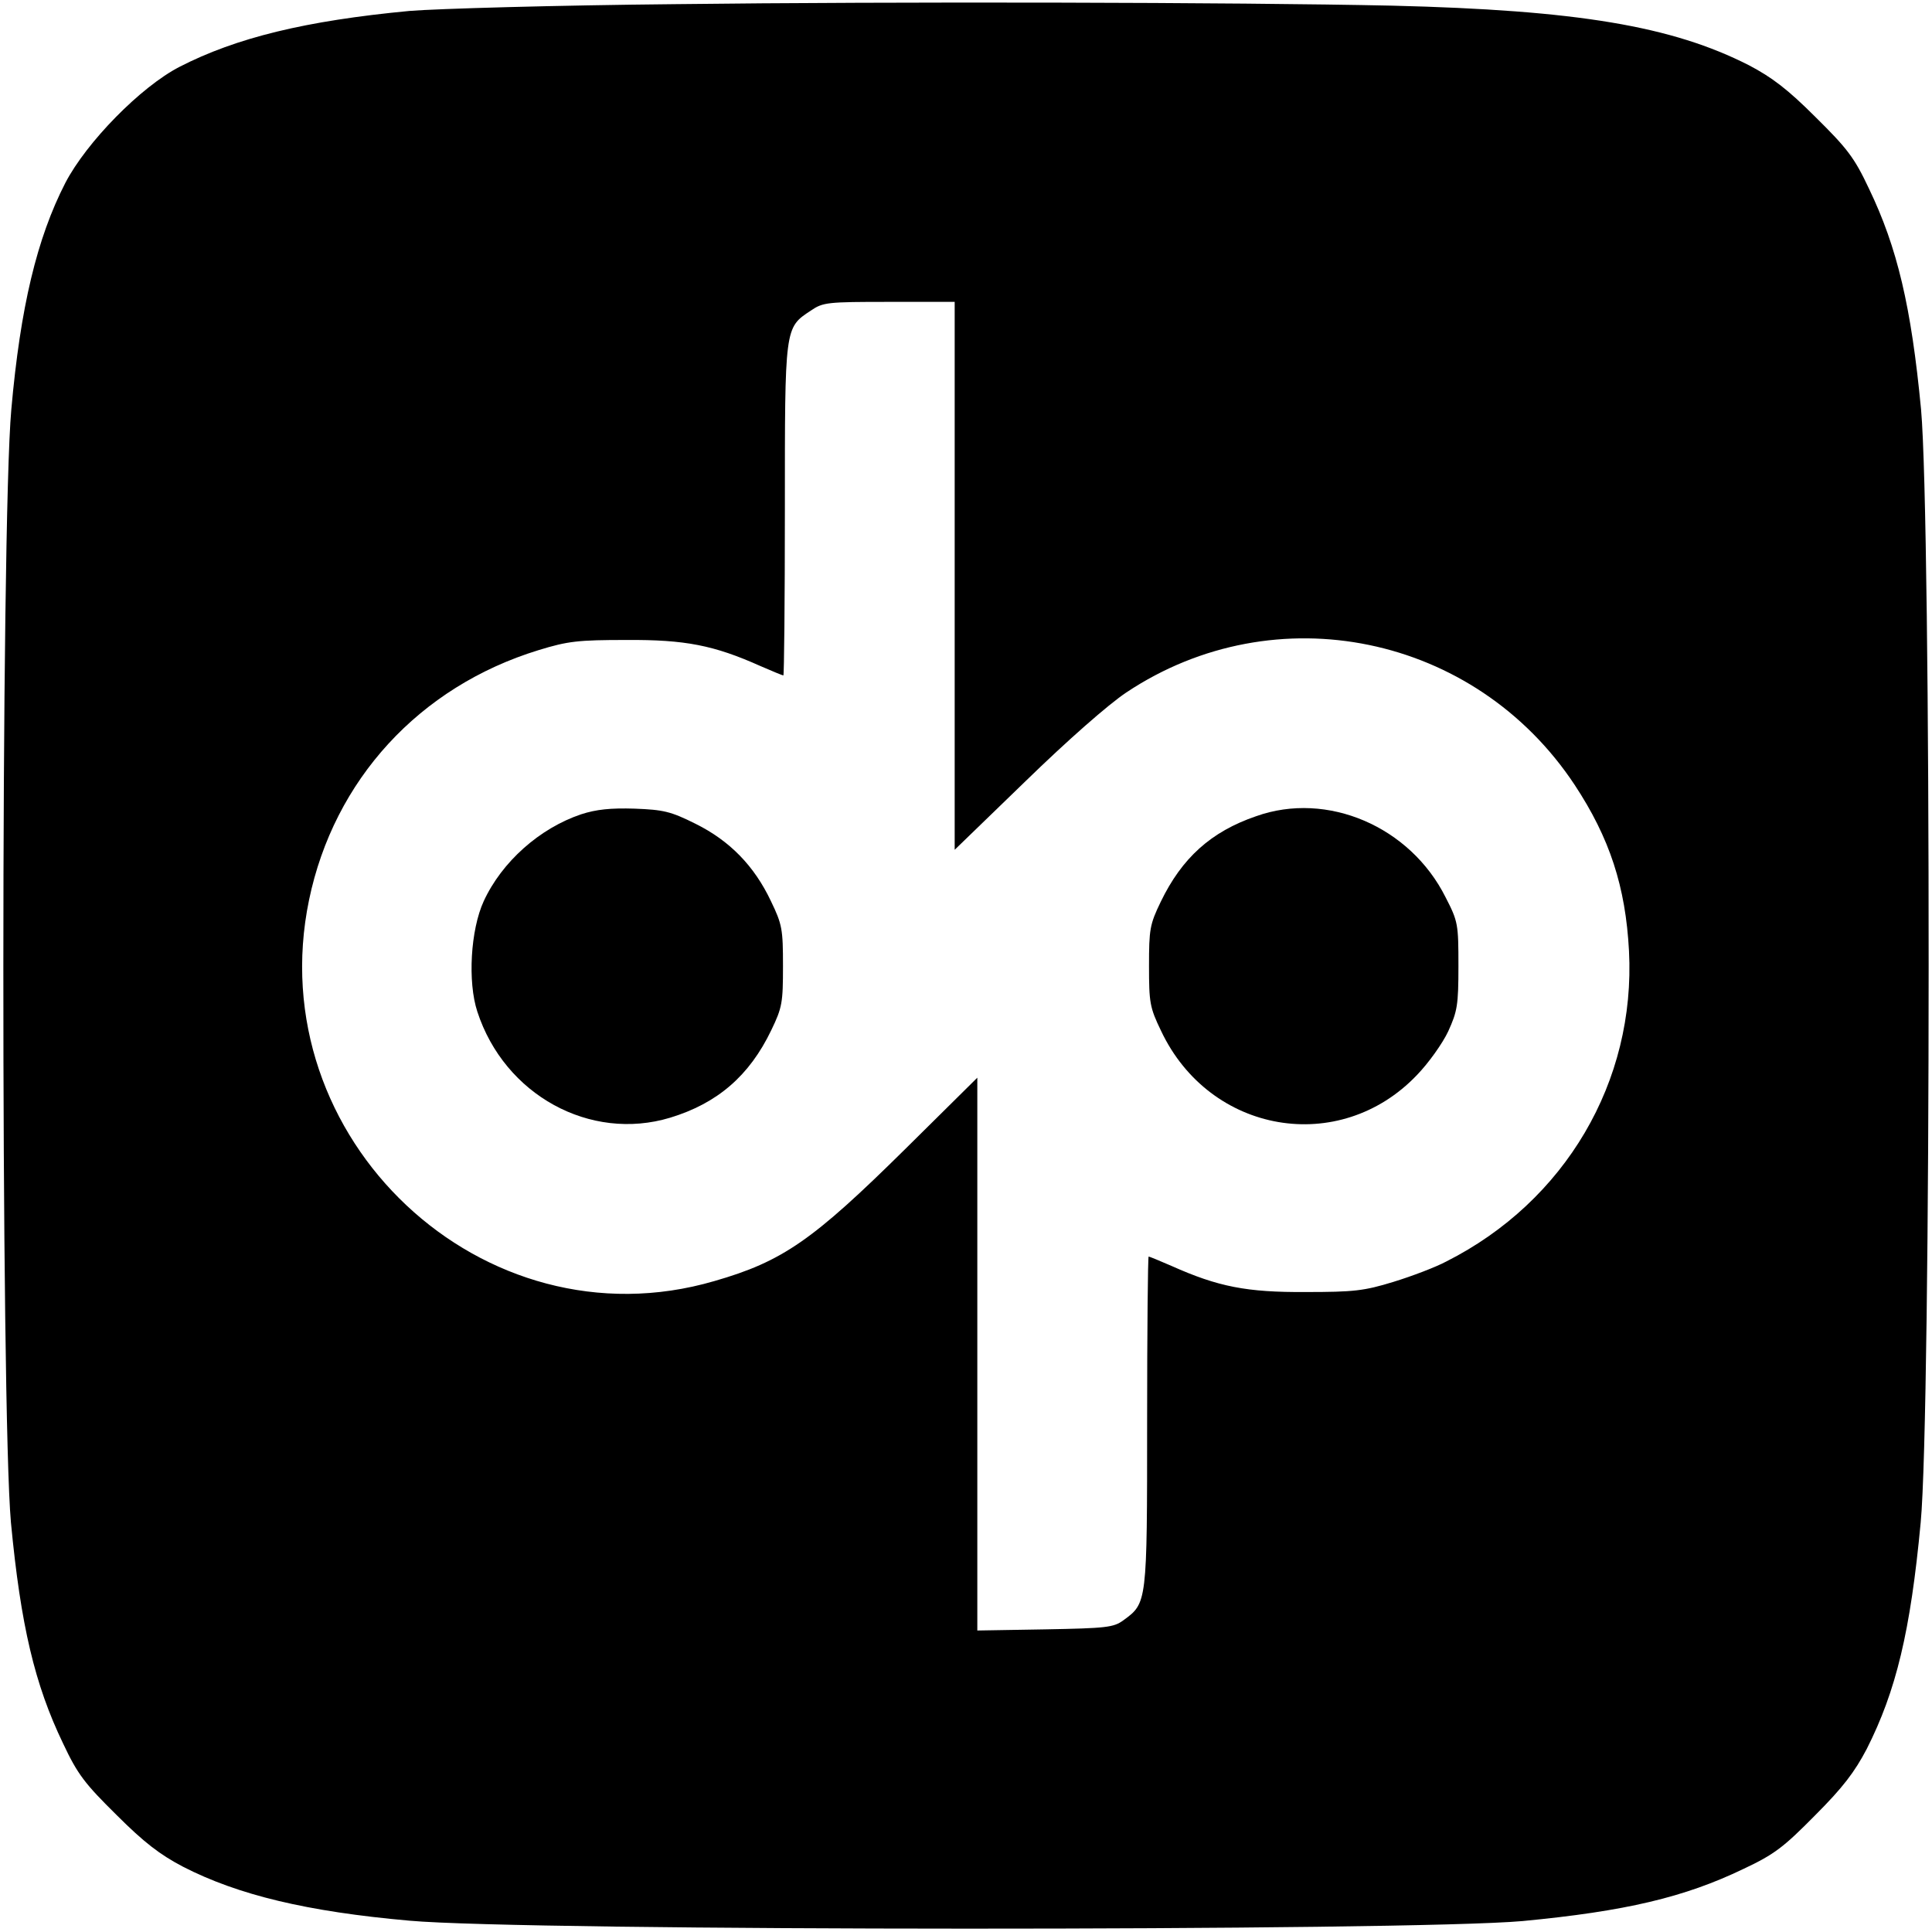
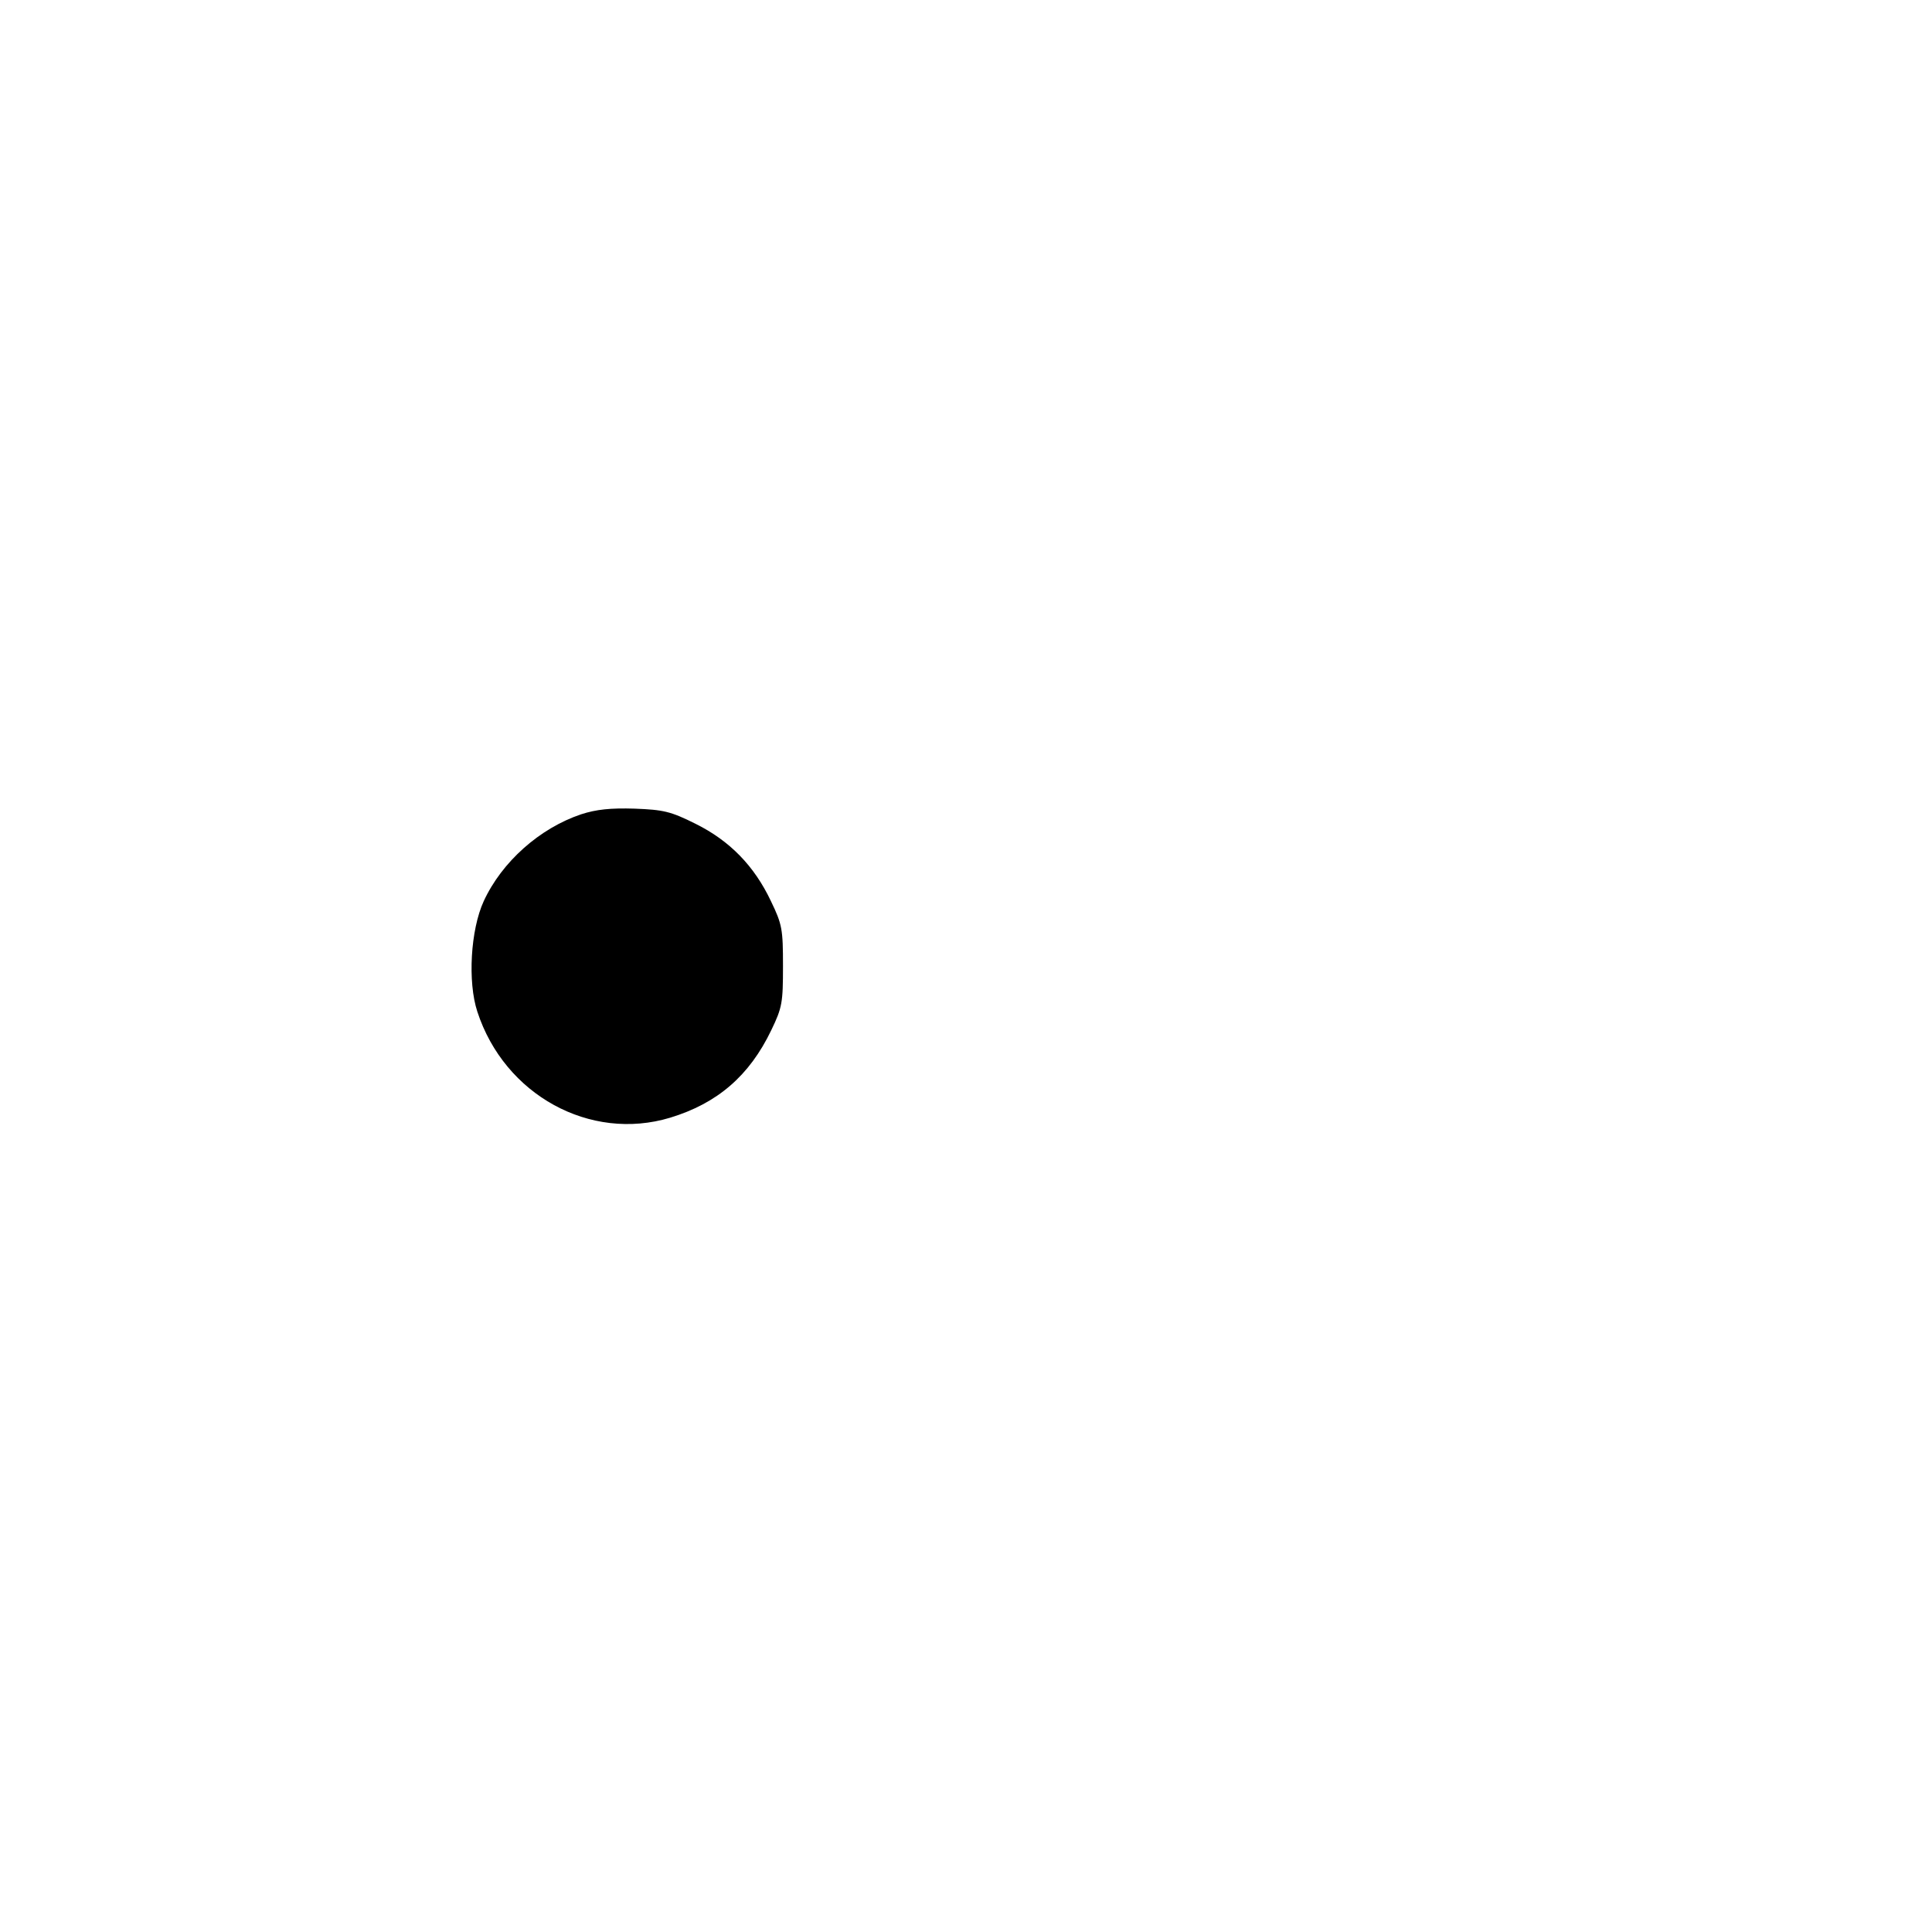
<svg xmlns="http://www.w3.org/2000/svg" version="1.0" width="512pt" height="512pt" viewBox="0 0 512 512" preserveAspectRatio="xMidYMid meet">
  <g transform="translate(0,512) scale(0.1,-0.1)" fill="#000000" stroke="none">
-     <path d="M1790 5109 c-316 -3 -633 -12 -705 -18 -275 -26 -459 -71 -609 -148 -103 -53 -247 -200 -303 -308 -75 -146 -119 -329 -143 -600 -28 -307 -28 -2651 -1 -2950 26 -273 63 -429 138 -585 39 -83 58 -107 142 -190 73 -73 115 -105 176 -137 146 -75 329 -119 600 -143 307 -28 2651 -28 2950 -1 273 26 429 63 585 138 83 39 107 58 190 142 74 74 105 115 137 176 78 154 116 312 143 600 28 294 28 2654 1 2950 -26 273 -63 429 -138 585 -39 83 -58 107 -142 190 -73 73 -115 105 -176 137 -204 104 -455 146 -945 158 -414 9 -1320 11 -1900 4z m740 -1515 l0 -726 188 182 c111 108 219 203 267 235 395 263 924 154 1188 -245 93 -141 135 -270 144 -440 18 -346 -169 -664 -484 -823 -28 -15 -91 -39 -140 -54 -78 -24 -105 -27 -233 -27 -156 -1 -232 14 -355 69 -32 14 -59 25 -61 25 -2 0 -4 -197 -4 -437 0 -483 0 -481 -63 -527 -26 -19 -45 -21 -208 -24 l-179 -3 0 733 0 732 -192 -190 c-244 -241 -324 -297 -505 -349 -613 -179 -1205 378 -1074 1010 66 318 292 565 608 662 78 24 105 27 233 27 156 1 232 -14 355 -69 32 -14 59 -25 61 -25 2 0 4 197 4 438 0 487 -1 483 69 529 32 22 44 23 207 23 l174 0 0 -726z" />
    <path d="M1540 2962 c-110 -37 -210 -126 -258 -230 -35 -76 -43 -214 -17 -293 72 -221 299 -345 511 -281 125 38 210 111 268 232 29 60 31 73 31 170 0 97 -2 110 -32 172 -44 93 -109 160 -200 205 -66 33 -85 37 -161 40 -64 2 -102 -2 -142 -15z" />
-     <path d="M3329 2957 c-120 -41 -197 -111 -253 -227 -29 -60 -31 -73 -31 -170 0 -97 2 -110 32 -172 129 -273 473 -332 678 -117 31 32 68 84 83 116 24 53 27 69 27 173 0 111 -1 118 -34 182 -94 188 -314 282 -502 215z" />
  </g>
</svg>